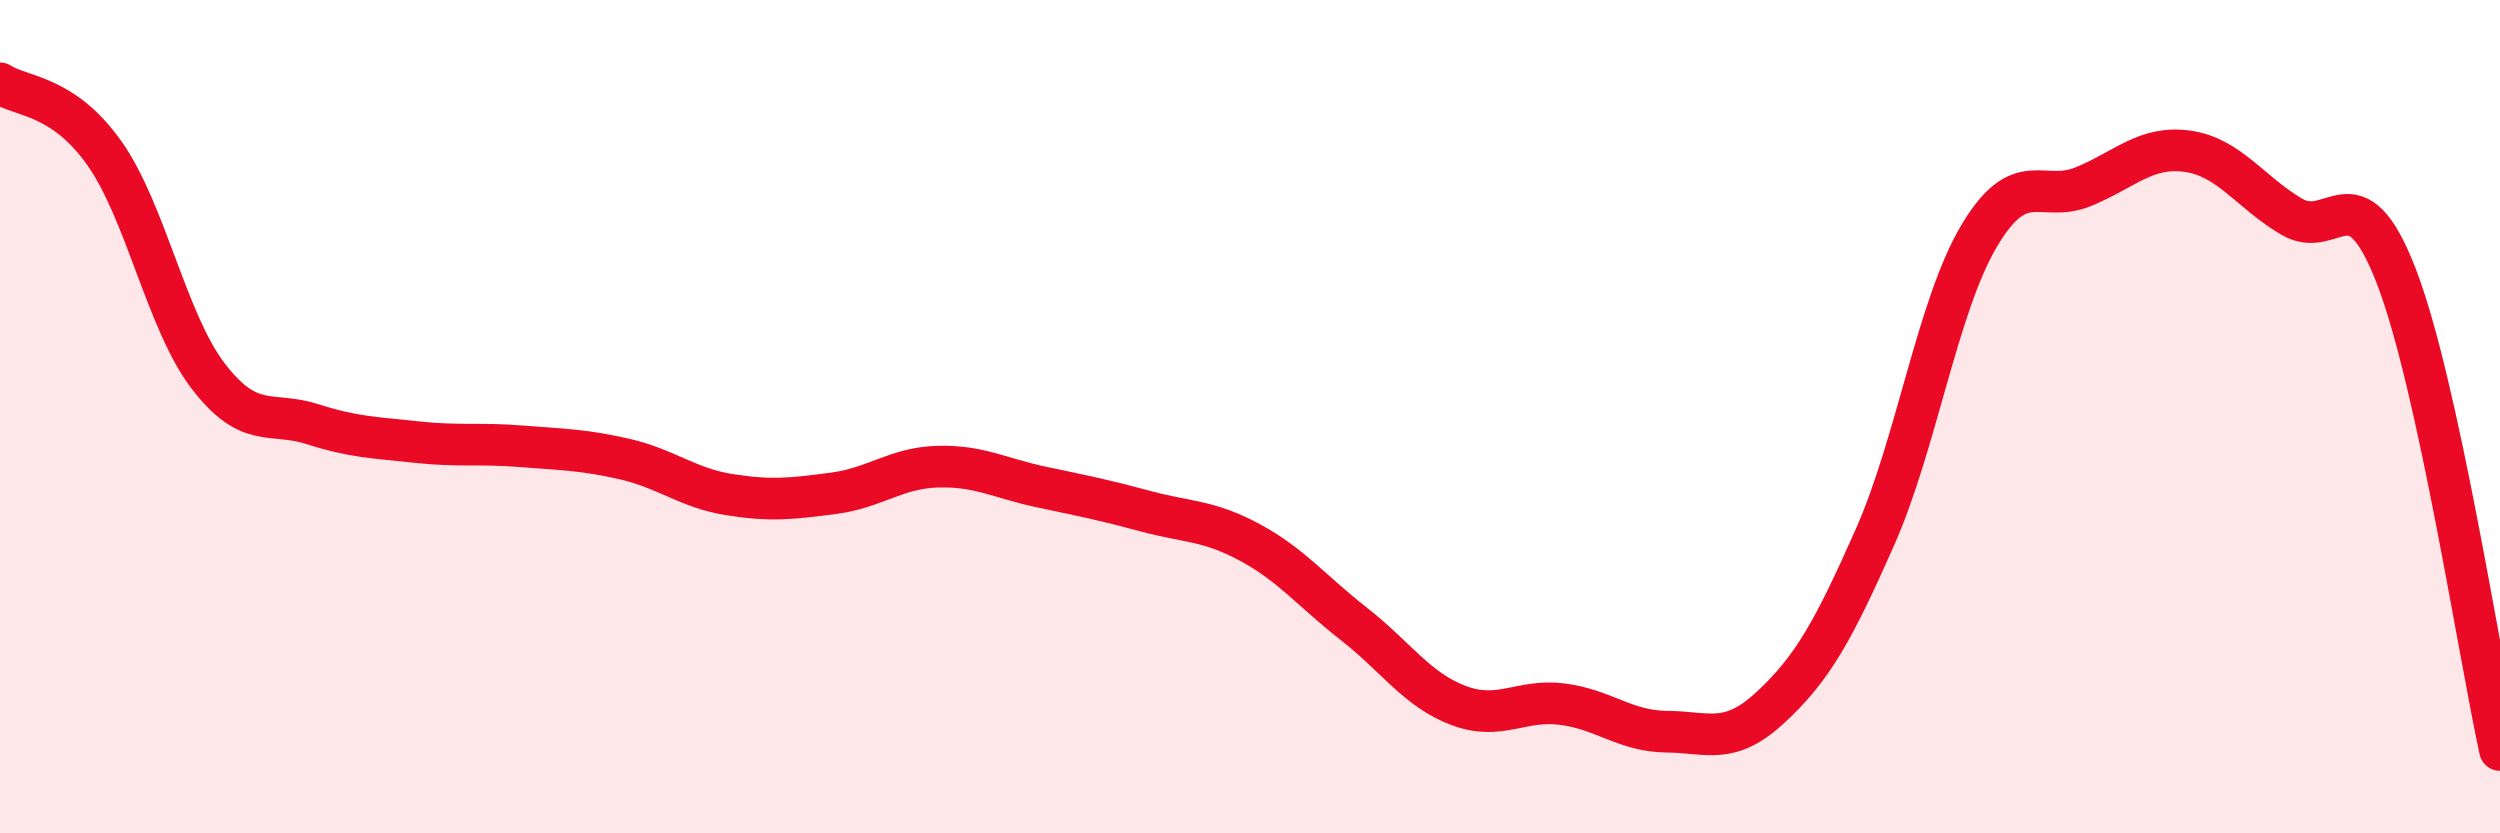
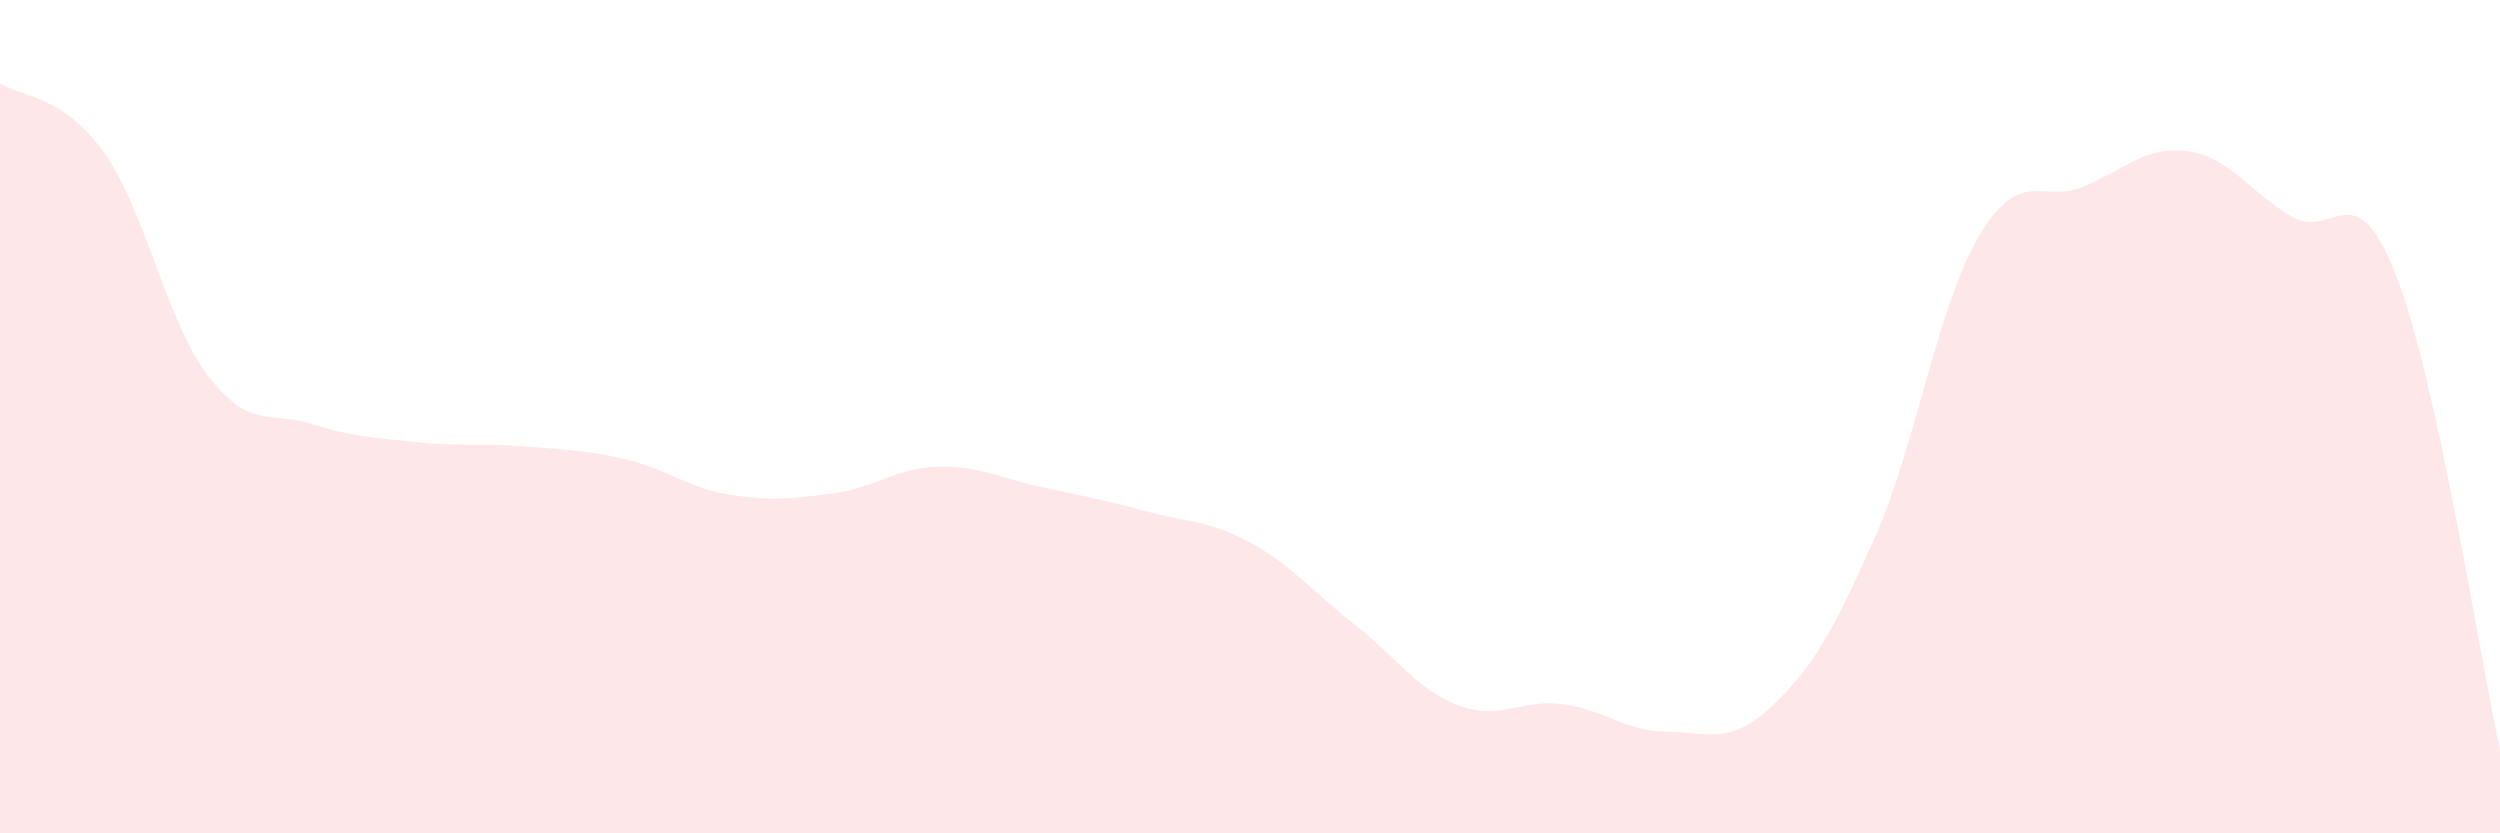
<svg xmlns="http://www.w3.org/2000/svg" width="60" height="20" viewBox="0 0 60 20">
  <path d="M 0,2 C 0.5,2.33 1.5,2.26 2.5,3.67 C 3.5,5.08 4,7.73 5,9.03 C 6,10.33 6.5,9.86 7.5,10.18 C 8.5,10.5 9,10.5 10,10.61 C 11,10.72 11.5,10.63 12.5,10.71 C 13.5,10.79 14,10.79 15,11.02 C 16,11.25 16.5,11.71 17.5,11.87 C 18.5,12.03 19,11.97 20,11.84 C 21,11.71 21.5,11.23 22.5,11.2 C 23.5,11.17 24,11.48 25,11.69 C 26,11.9 26.5,12 27.5,12.27 C 28.5,12.54 29,12.48 30,13.02 C 31,13.56 31.5,14.2 32.5,14.98 C 33.5,15.76 34,16.55 35,16.93 C 36,17.31 36.5,16.77 37.5,16.9 C 38.5,17.03 39,17.55 40,17.56 C 41,17.57 41.5,17.9 42.5,16.97 C 43.5,16.04 44,15.15 45,12.89 C 46,10.63 46.5,7.34 47.5,5.66 C 48.5,3.98 49,4.89 50,4.48 C 51,4.07 51.5,3.49 52.5,3.63 C 53.5,3.77 54,4.61 55,5.2 C 56,5.79 56.5,4.04 57.5,6.6 C 58.5,9.16 59.5,15.72 60,18L60 20L0 20Z" fill="#EB0A25" opacity="0.1" stroke-linecap="round" stroke-linejoin="round" />
-   <path d="M 0,2 C 0.5,2.33 1.5,2.26 2.5,3.67 C 3.5,5.08 4,7.73 5,9.03 C 6,10.33 6.5,9.86 7.5,10.18 C 8.5,10.5 9,10.5 10,10.61 C 11,10.72 11.5,10.63 12.5,10.71 C 13.5,10.79 14,10.79 15,11.02 C 16,11.25 16.5,11.71 17.5,11.87 C 18.5,12.03 19,11.97 20,11.84 C 21,11.71 21.5,11.23 22.5,11.2 C 23.5,11.17 24,11.48 25,11.69 C 26,11.9 26.5,12 27.5,12.27 C 28.5,12.54 29,12.48 30,13.02 C 31,13.56 31.5,14.2 32.5,14.98 C 33.5,15.76 34,16.55 35,16.93 C 36,17.31 36.5,16.77 37.5,16.9 C 38.5,17.03 39,17.55 40,17.56 C 41,17.57 41.5,17.9 42.5,16.97 C 43.5,16.04 44,15.15 45,12.89 C 46,10.63 46.5,7.34 47.5,5.66 C 48.5,3.98 49,4.89 50,4.48 C 51,4.07 51.5,3.49 52.5,3.63 C 53.5,3.77 54,4.61 55,5.2 C 56,5.79 56.5,4.04 57.5,6.6 C 58.5,9.16 59.5,15.72 60,18" stroke="#EB0A25" stroke-width="1" fill="none" stroke-linecap="round" stroke-linejoin="round" />
</svg>